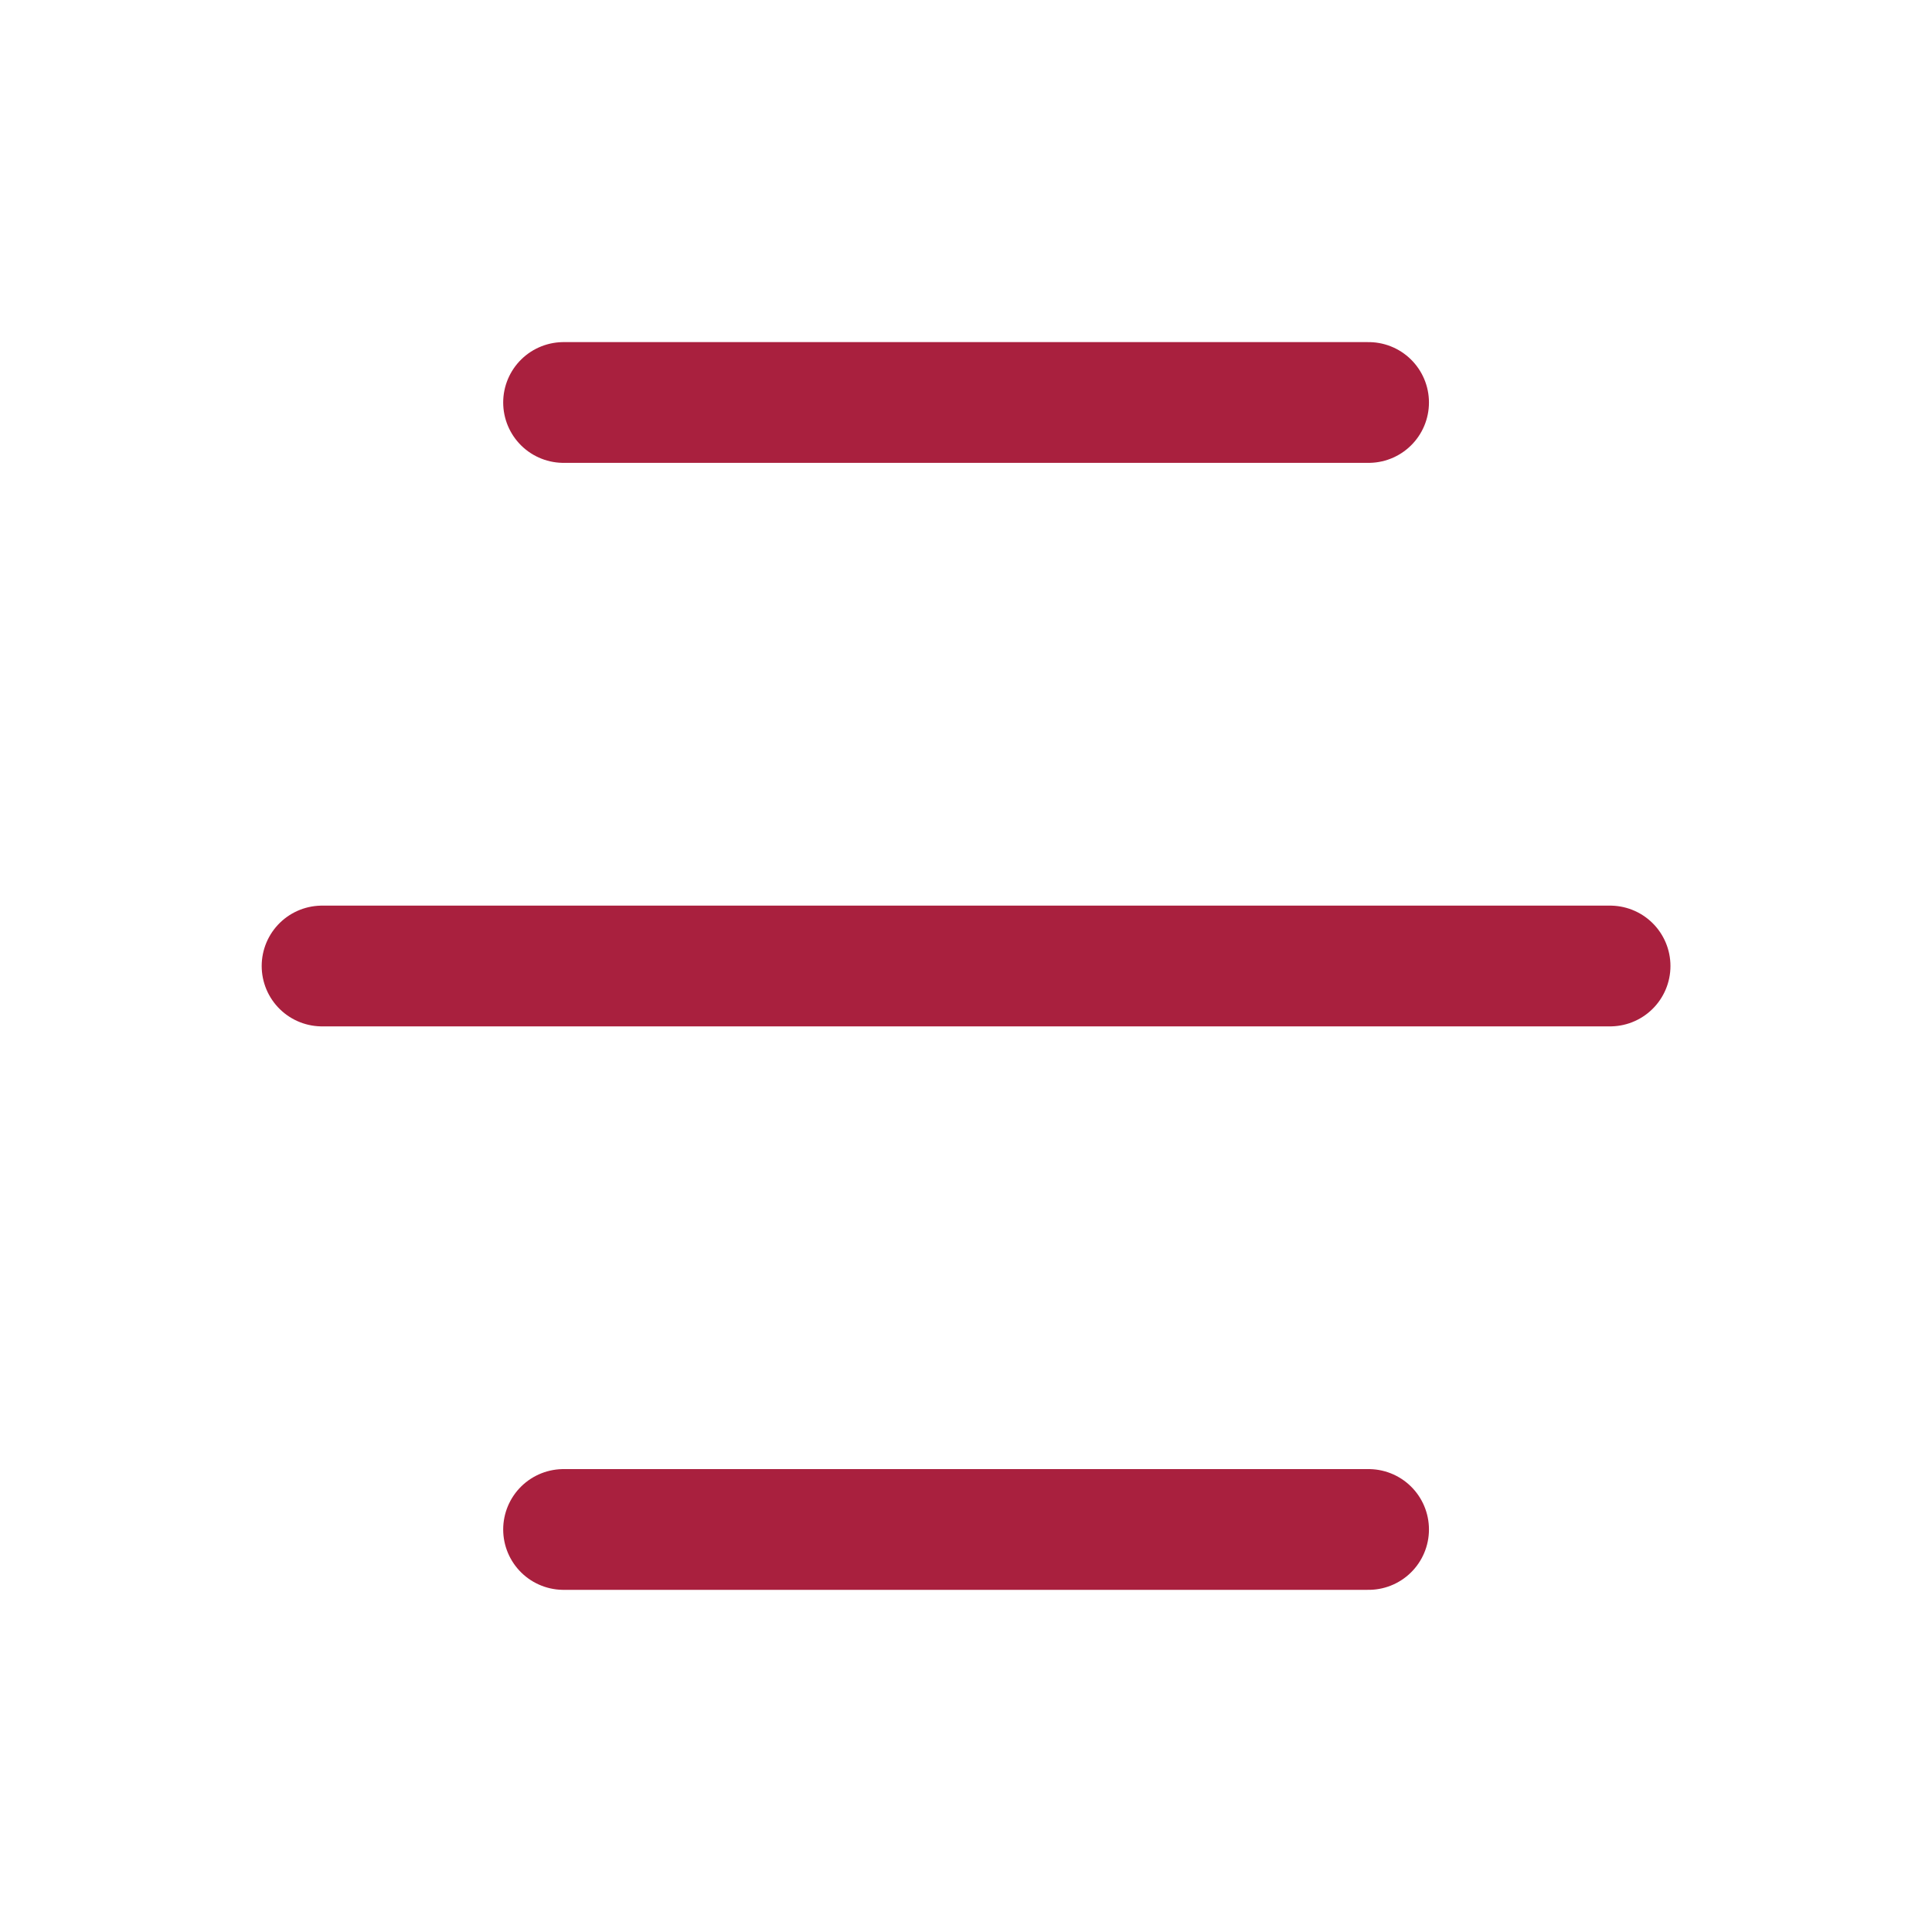
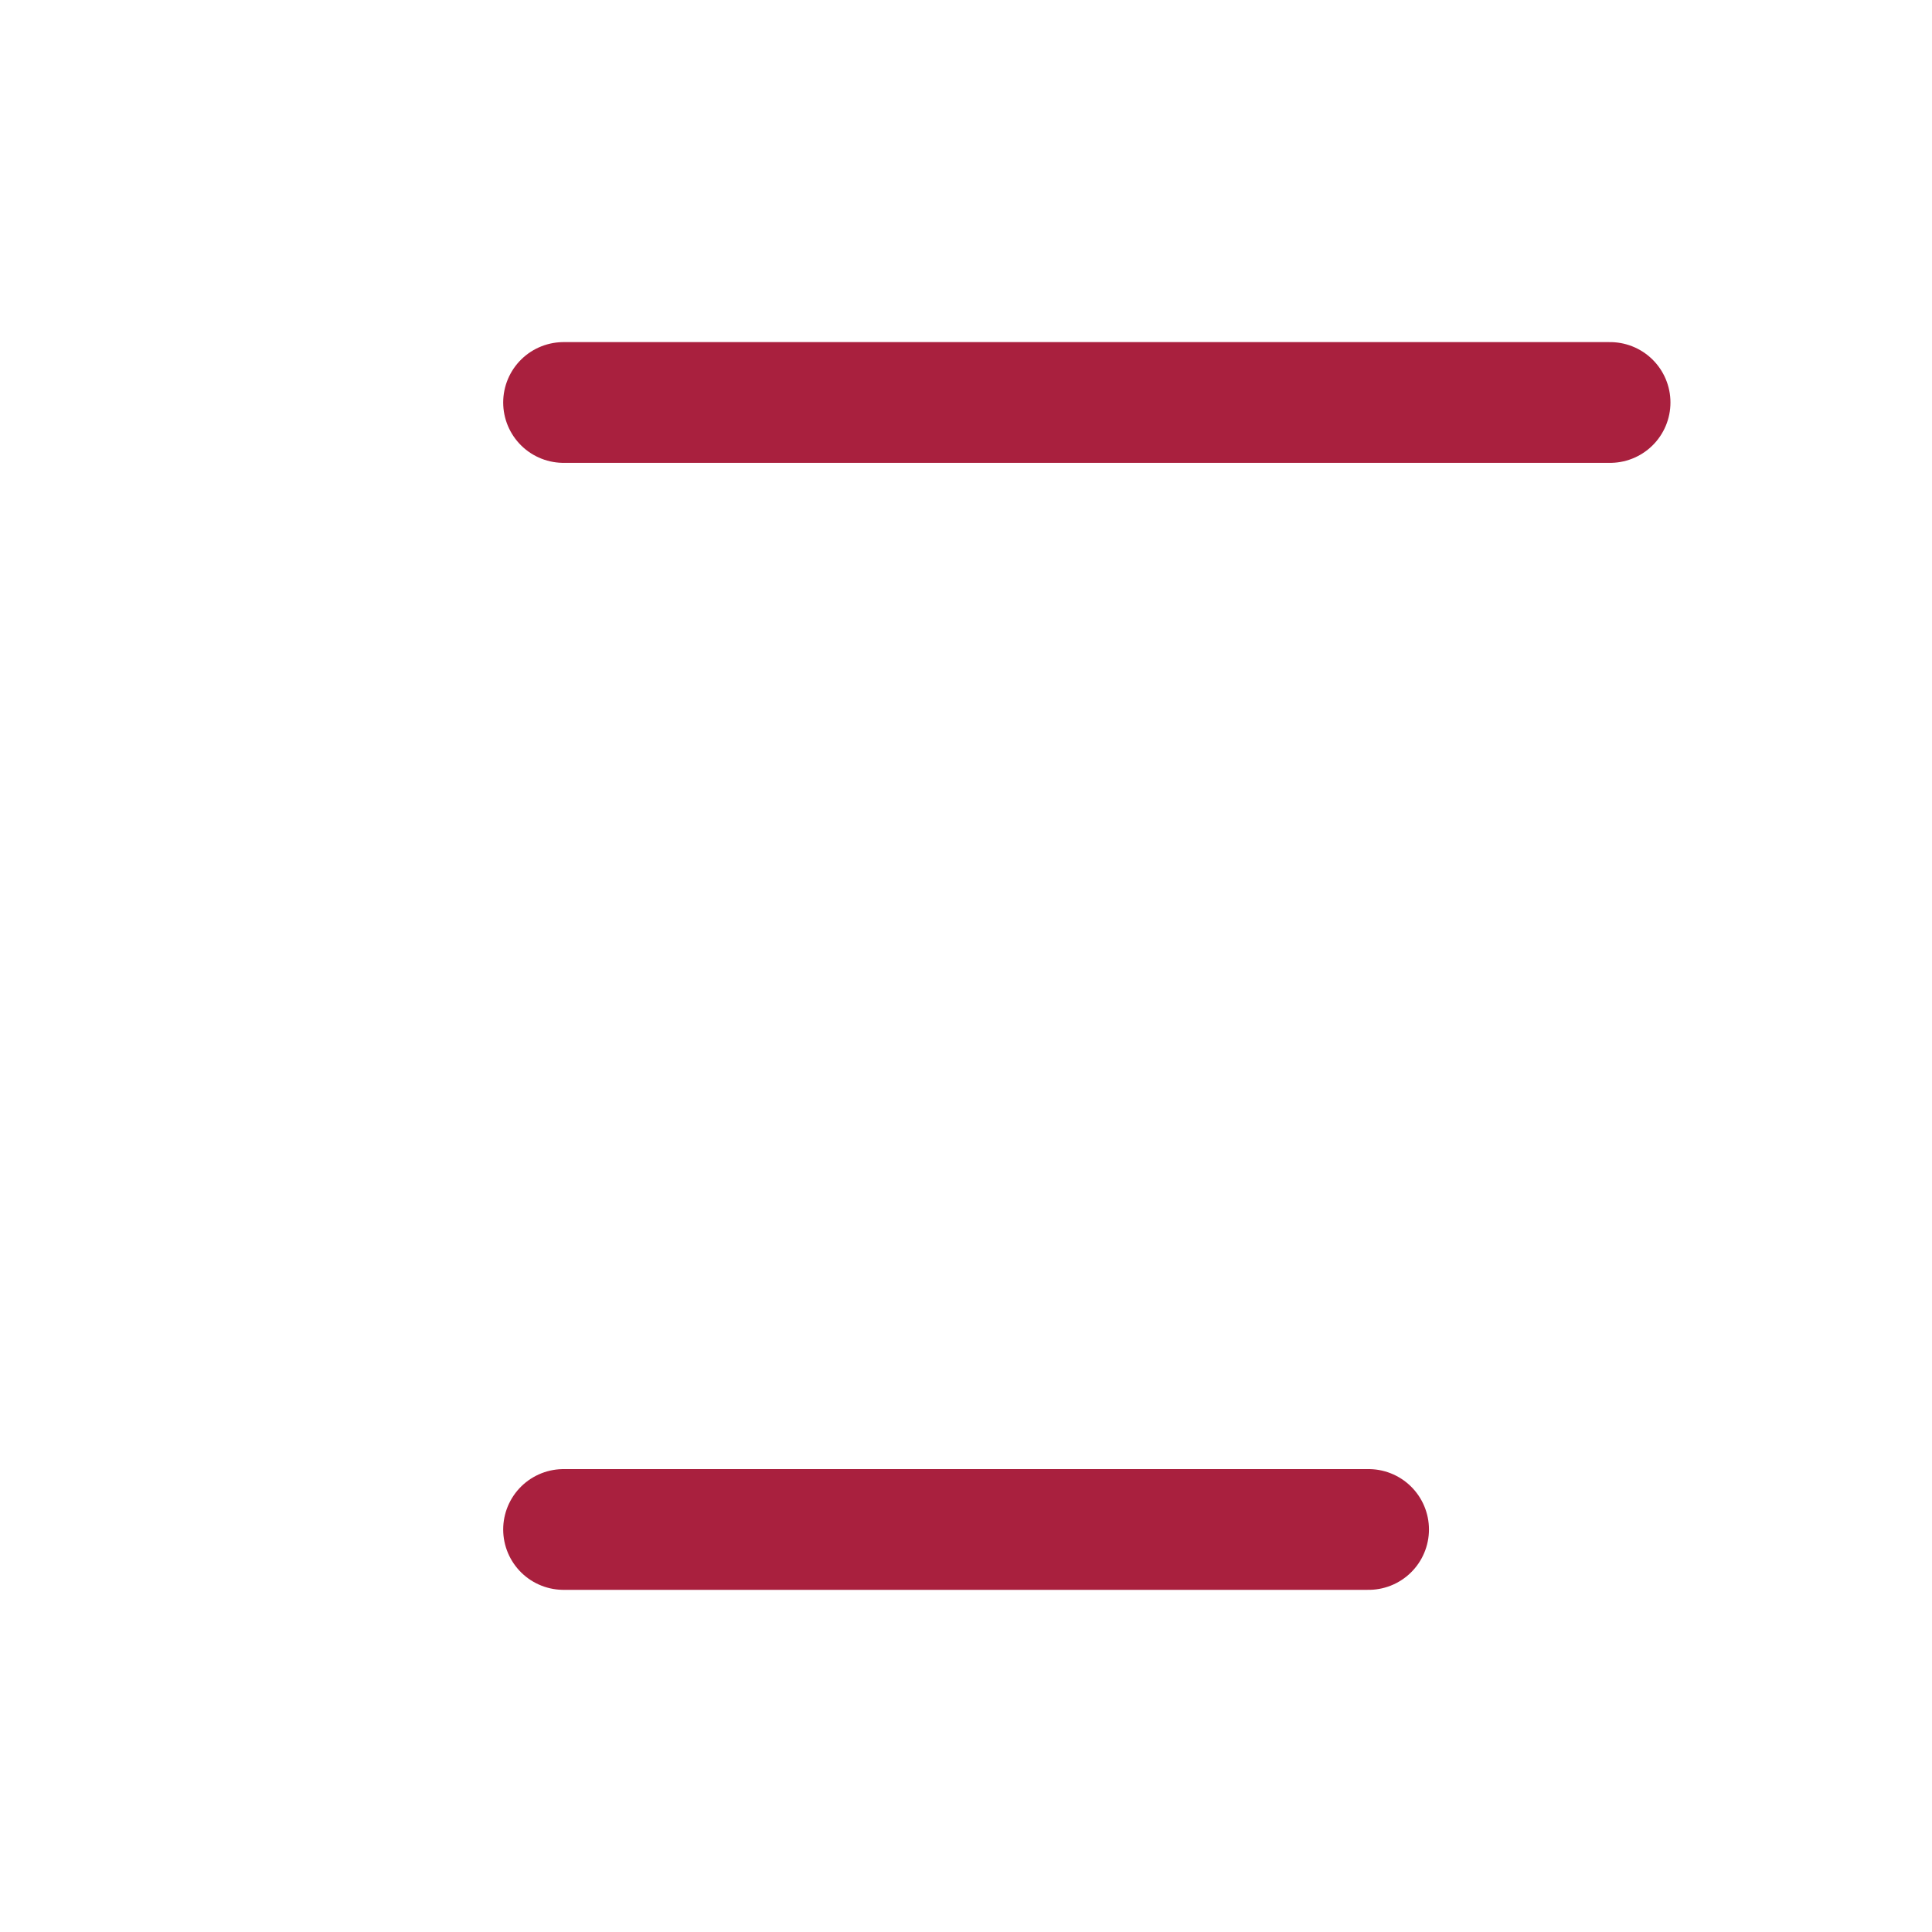
<svg xmlns="http://www.w3.org/2000/svg" width="40" height="40" viewBox="0 0 40 40" fill="none">
-   <path d="M11.668 8.333H28.335M6.668 20H33.335M11.668 31.666H28.335" stroke="#A9203E" stroke-width="2.5" stroke-linecap="round" stroke-linejoin="round" />
+   <path d="M11.668 8.333H28.335H33.335M11.668 31.666H28.335" stroke="#A9203E" stroke-width="2.5" stroke-linecap="round" stroke-linejoin="round" />
</svg>